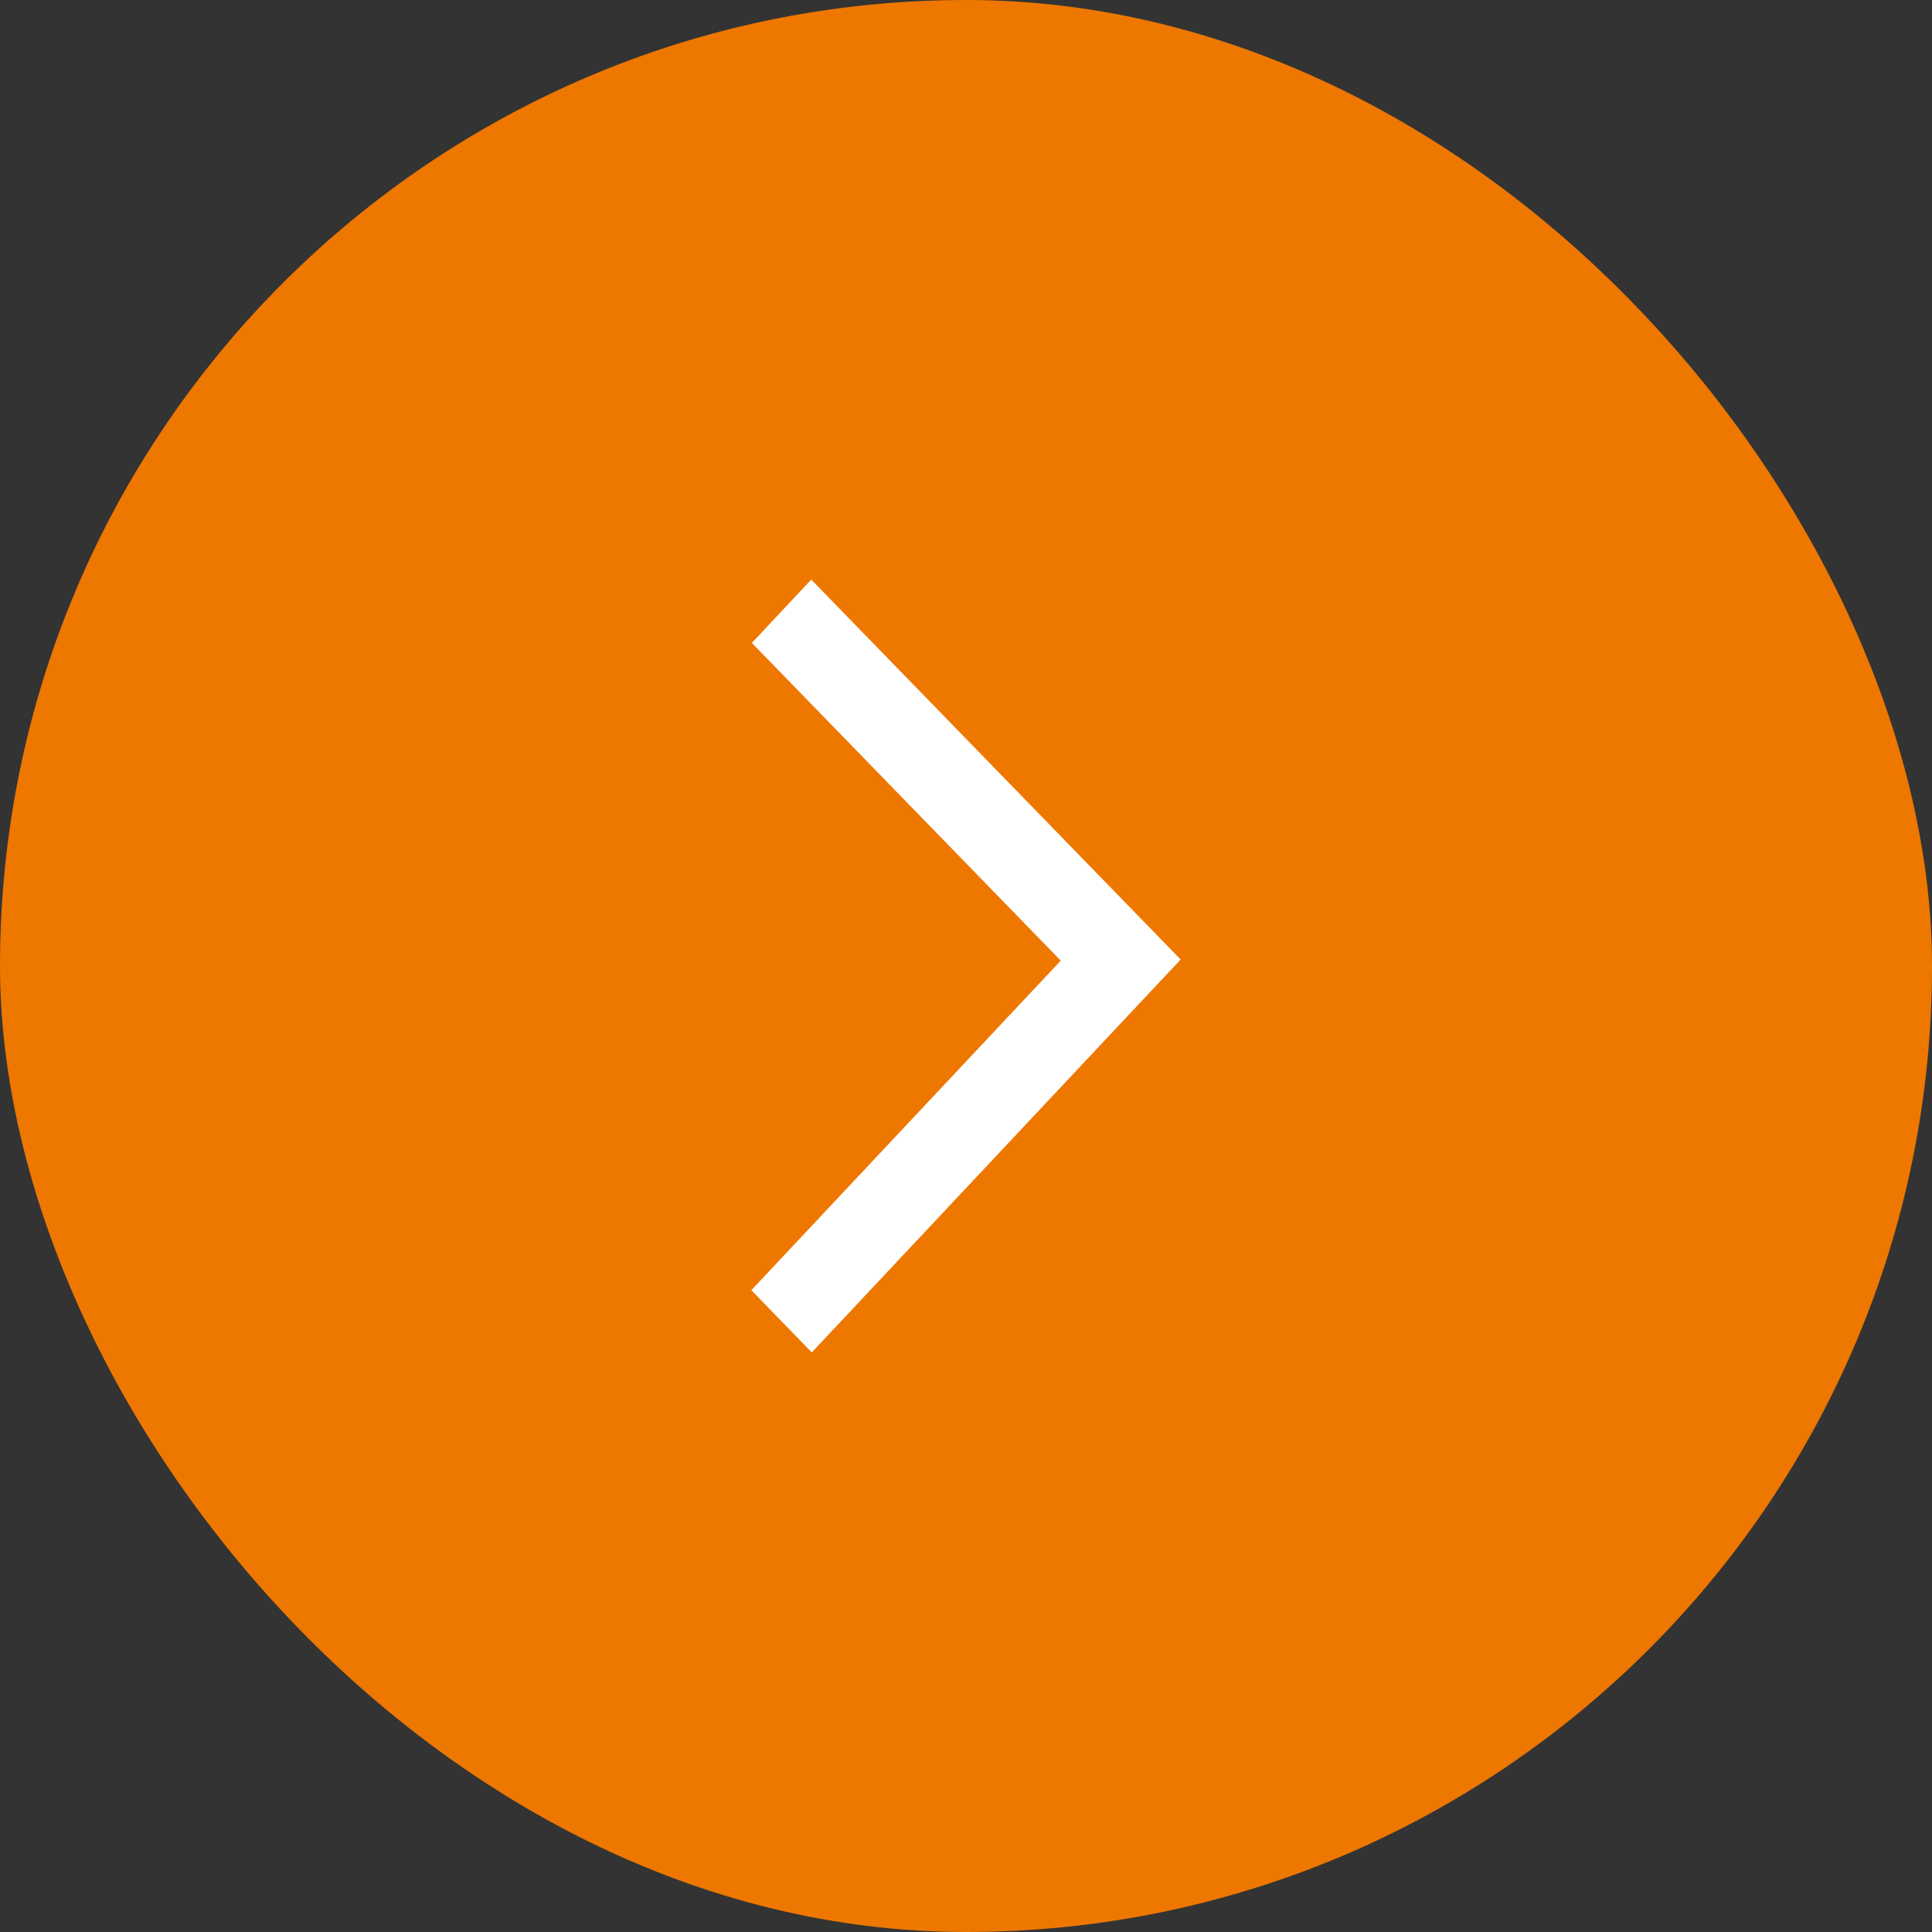
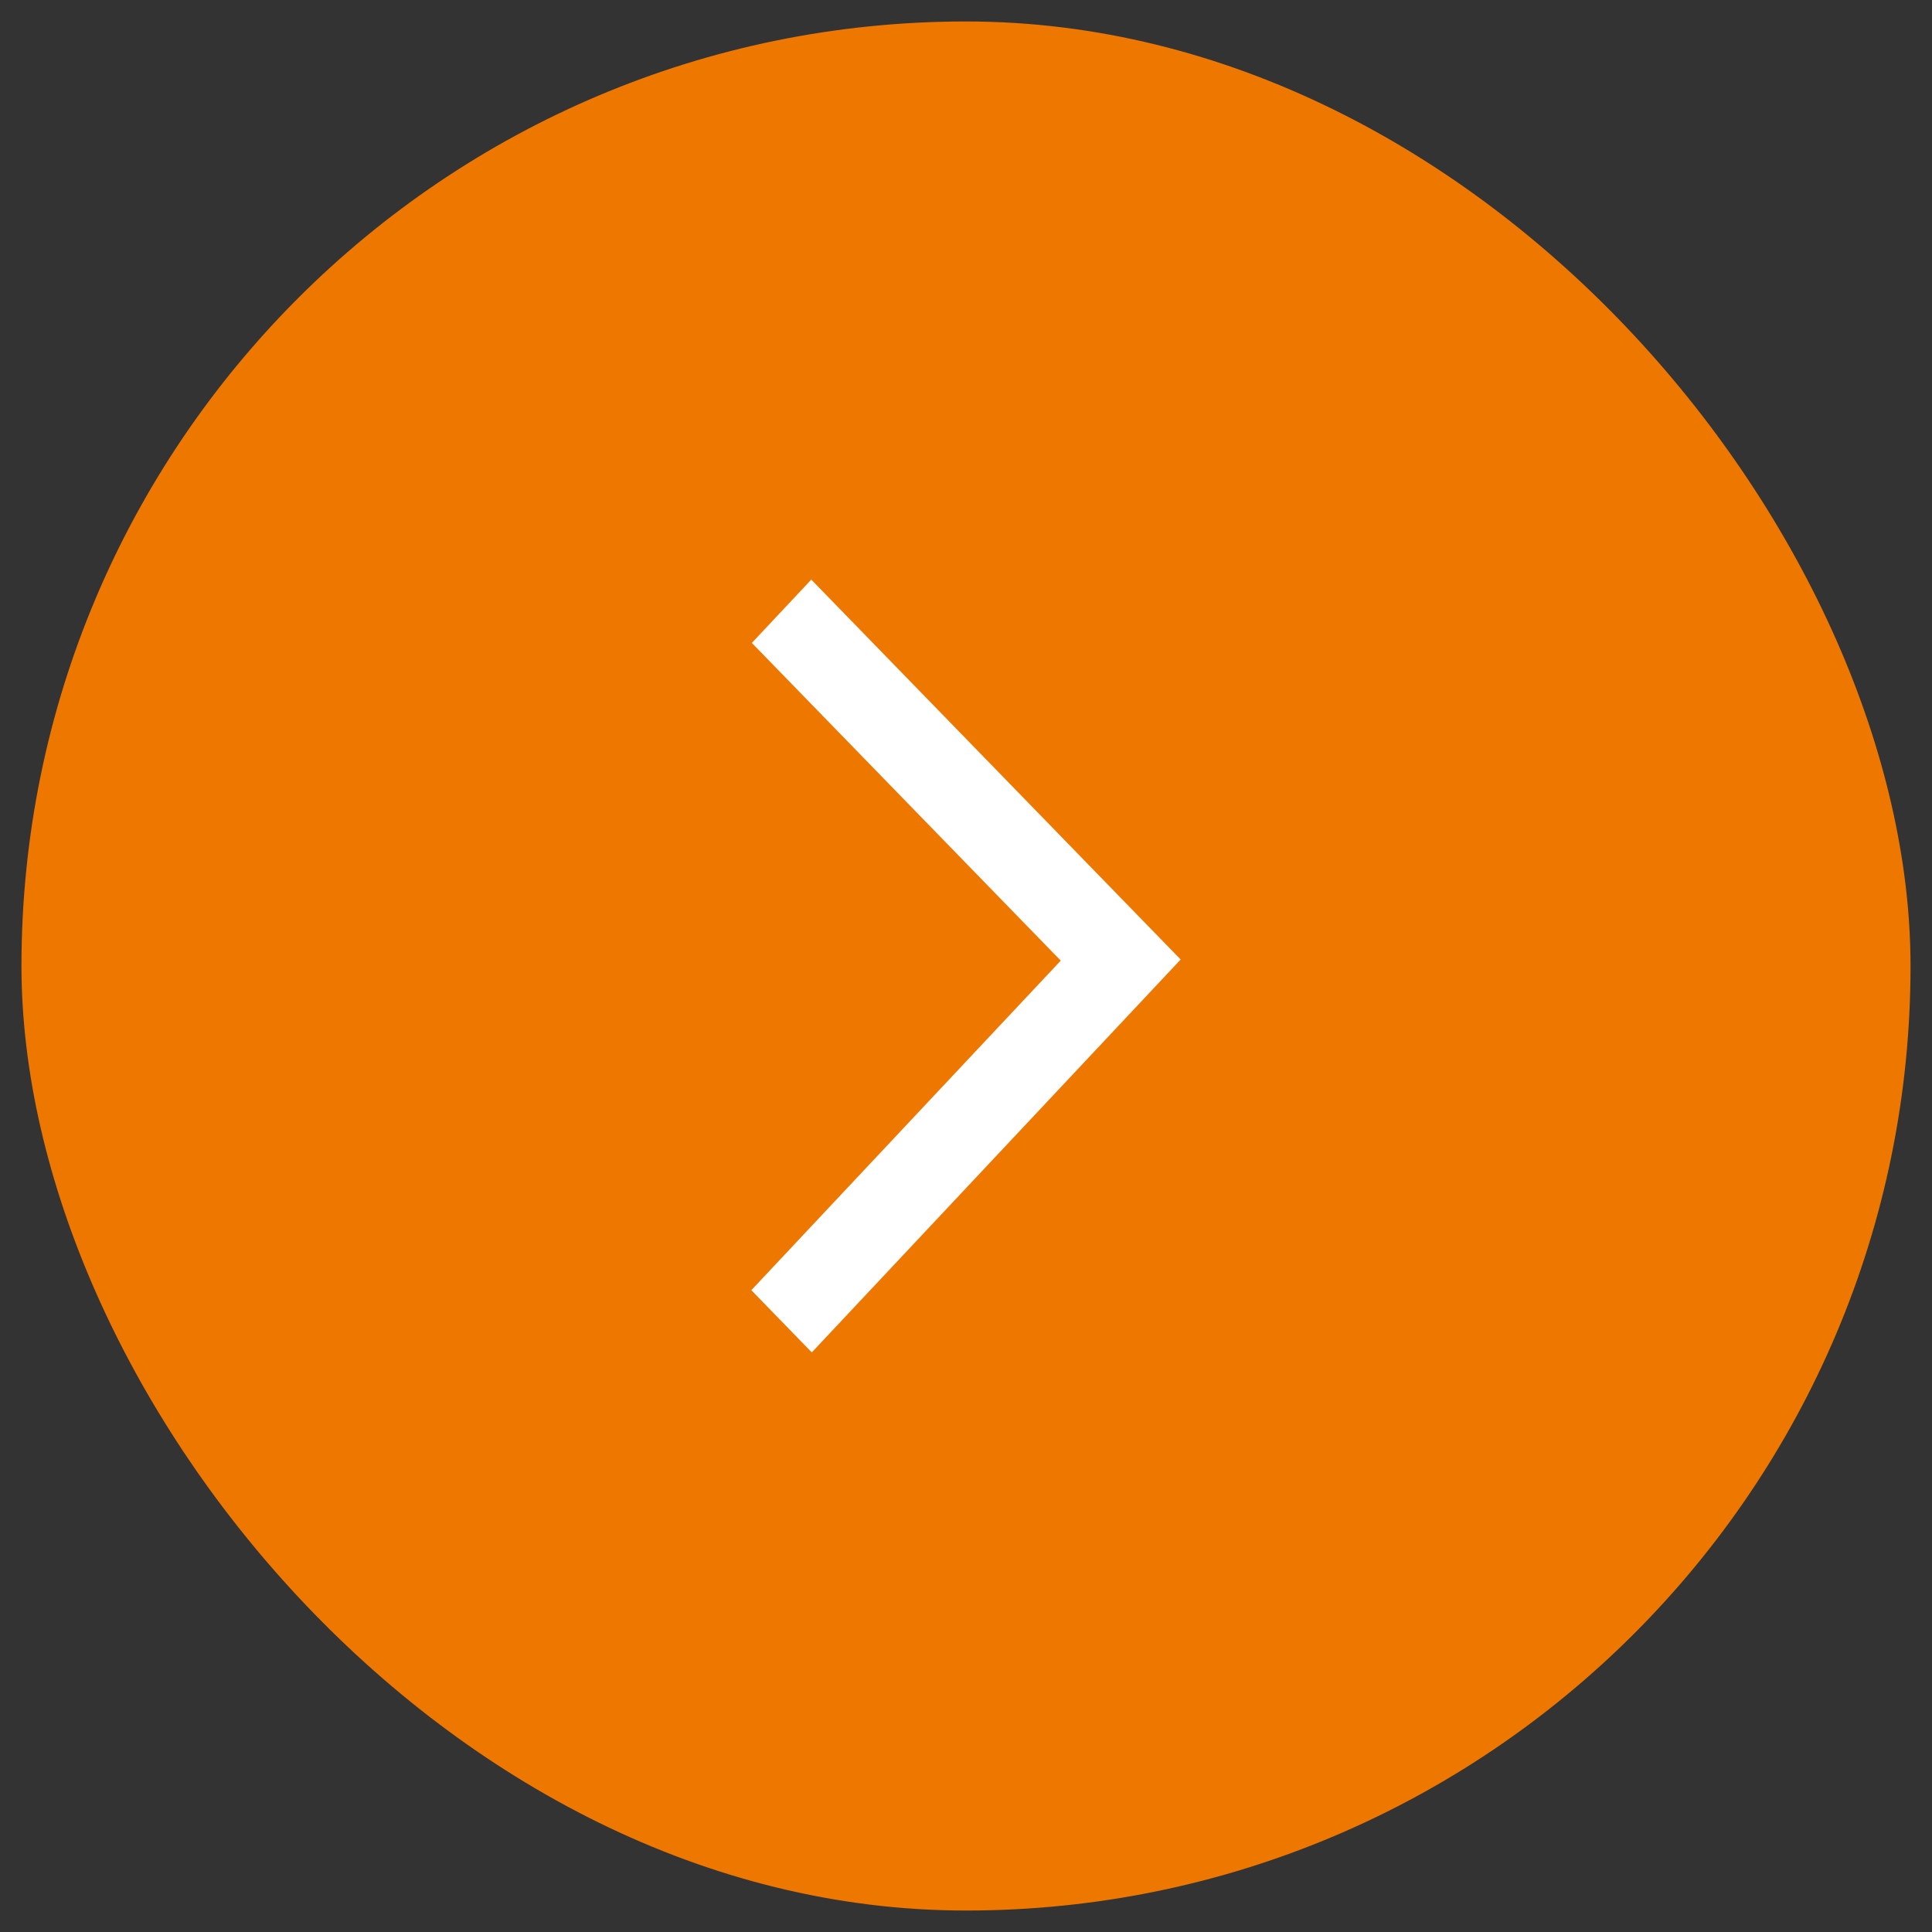
<svg xmlns="http://www.w3.org/2000/svg" width="45" height="45" viewBox="0 0 45 45" fill="none">
  <rect x="0" y="0" width="45" height="45" fill="#333333" stroke="none" />
  <rect x="0.5" y="0.5" width="44" height="44" rx="22" fill="#EE7700" />
-   <rect x="0.5" y="0.5" width="44" height="44" rx="22" stroke="#EE7700" />
  <path fill-rule="evenodd" clip-rule="evenodd" d="M18.908 31.5L17.5 30.051L24.707 22.375L17.512 14.975L18.896 13.5L27.5 22.349L18.908 31.5Z" fill="white" />
</svg>